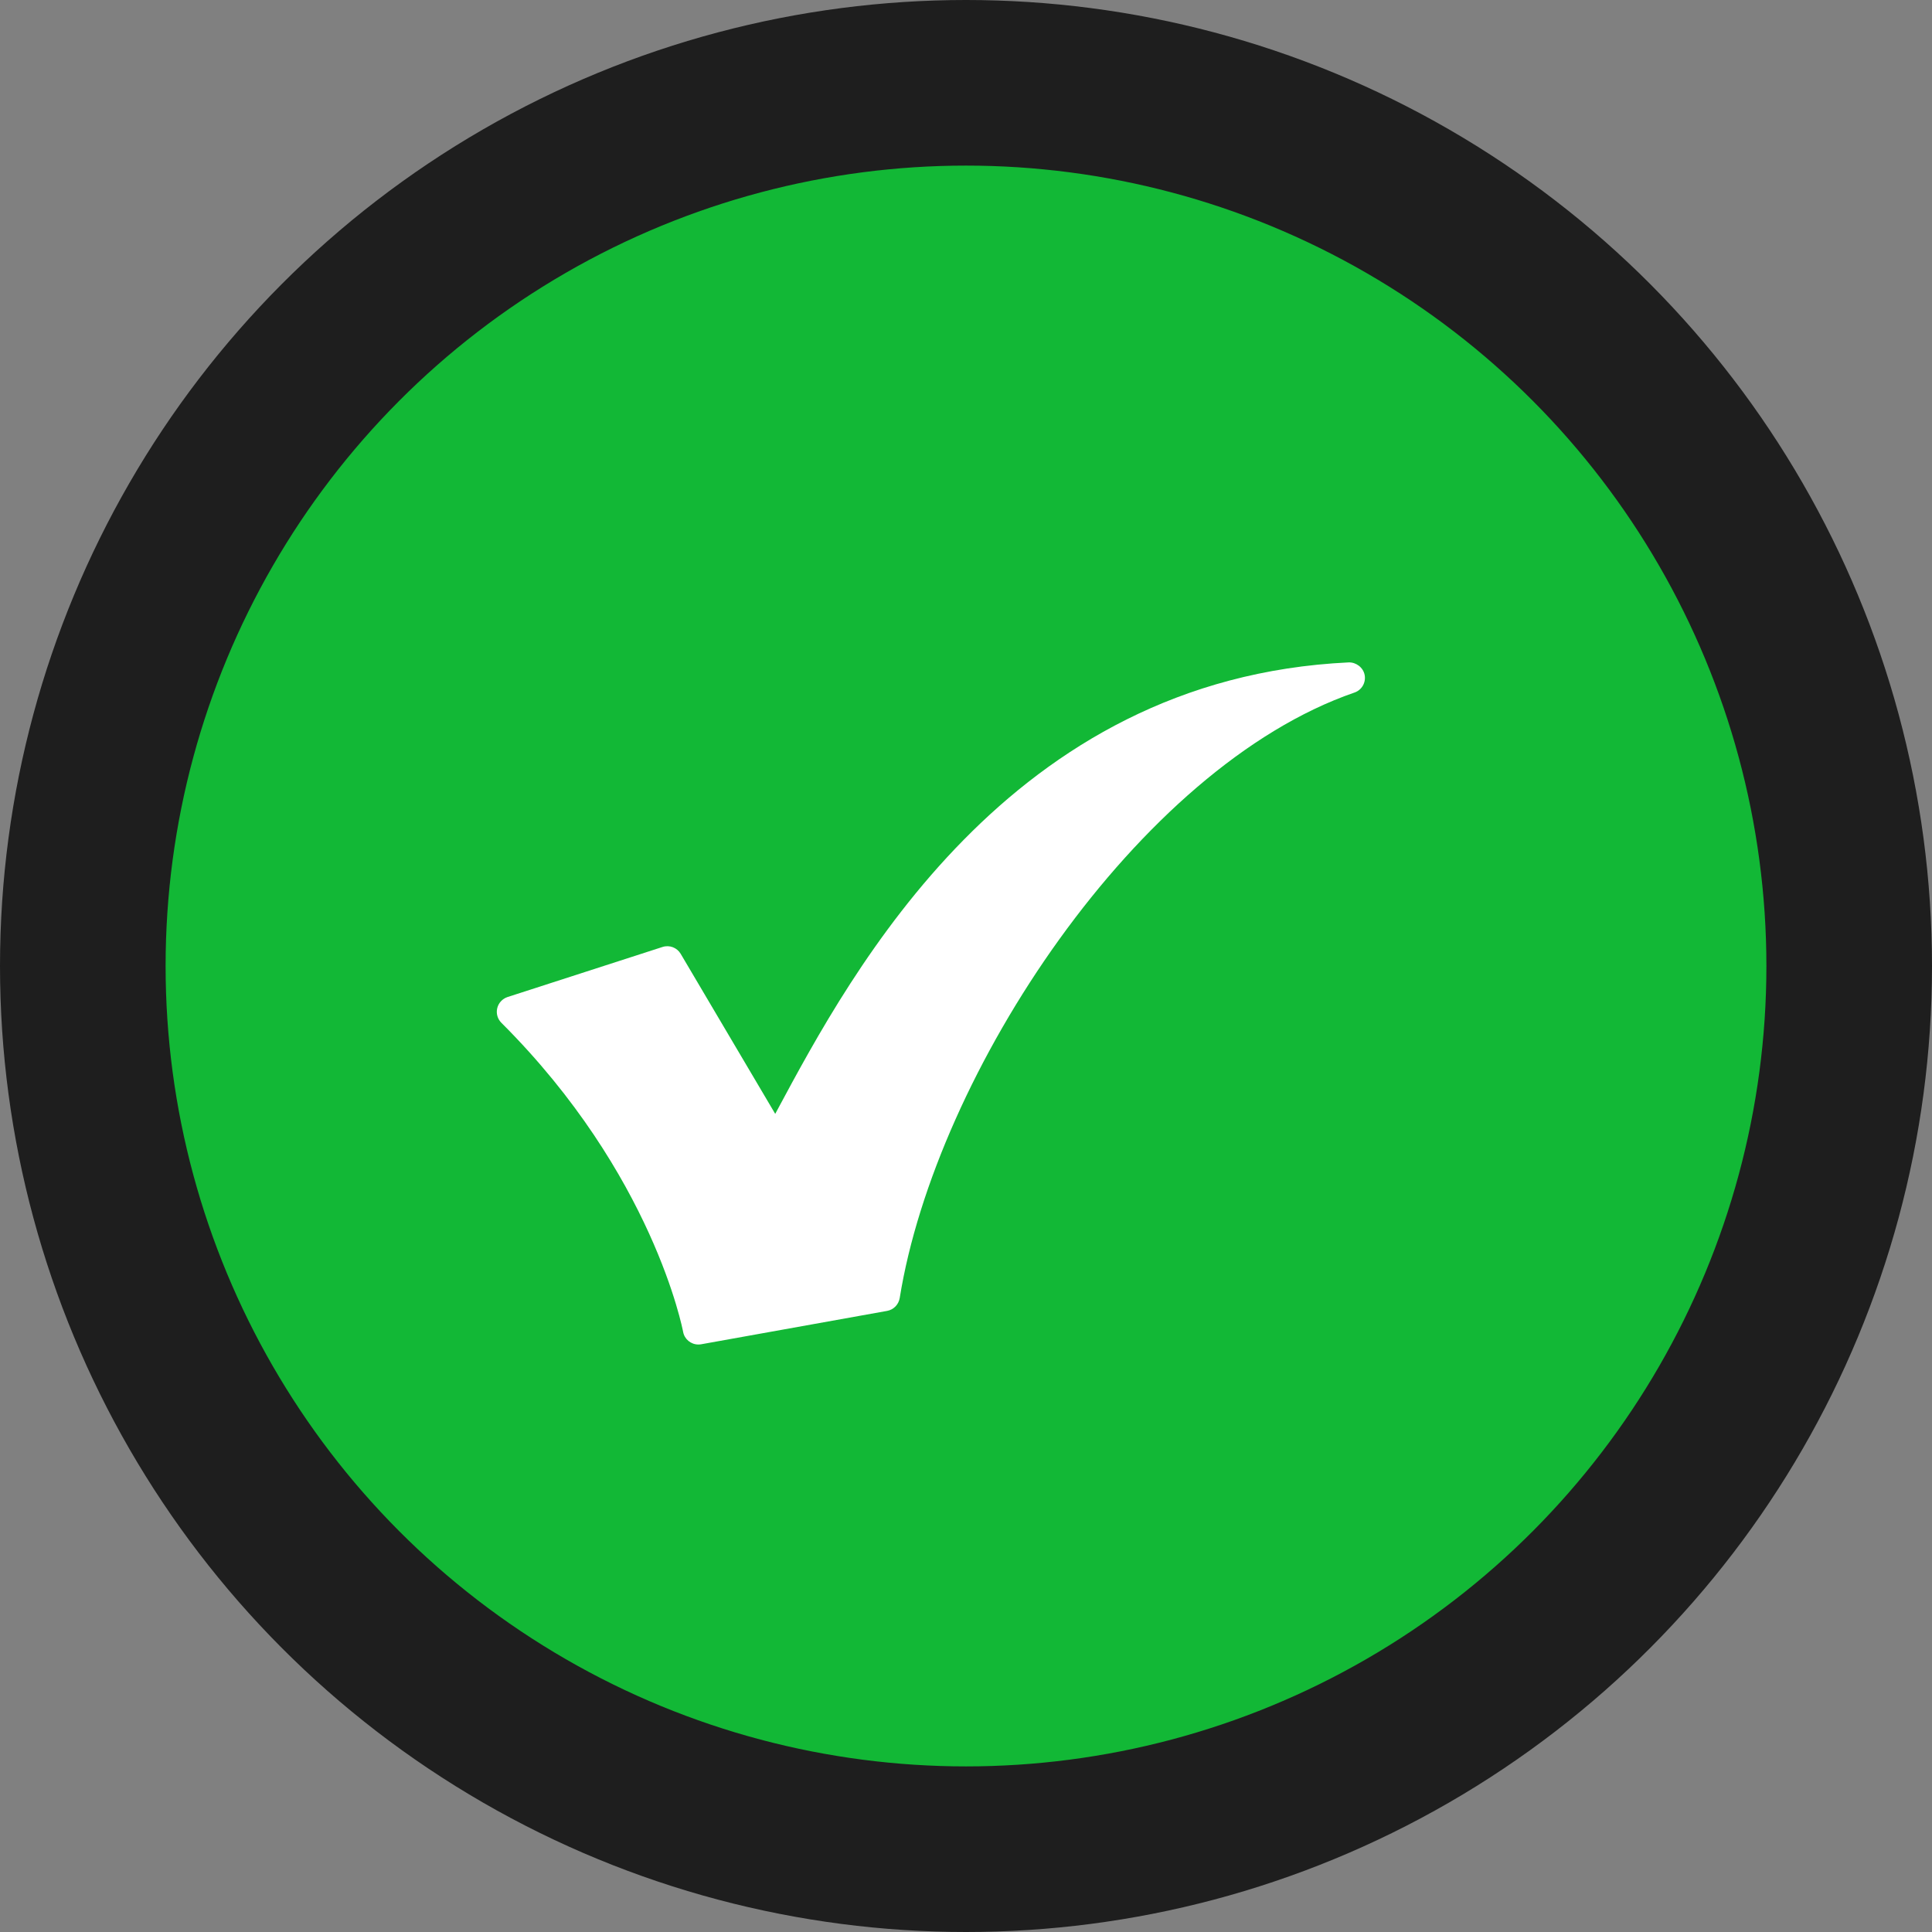
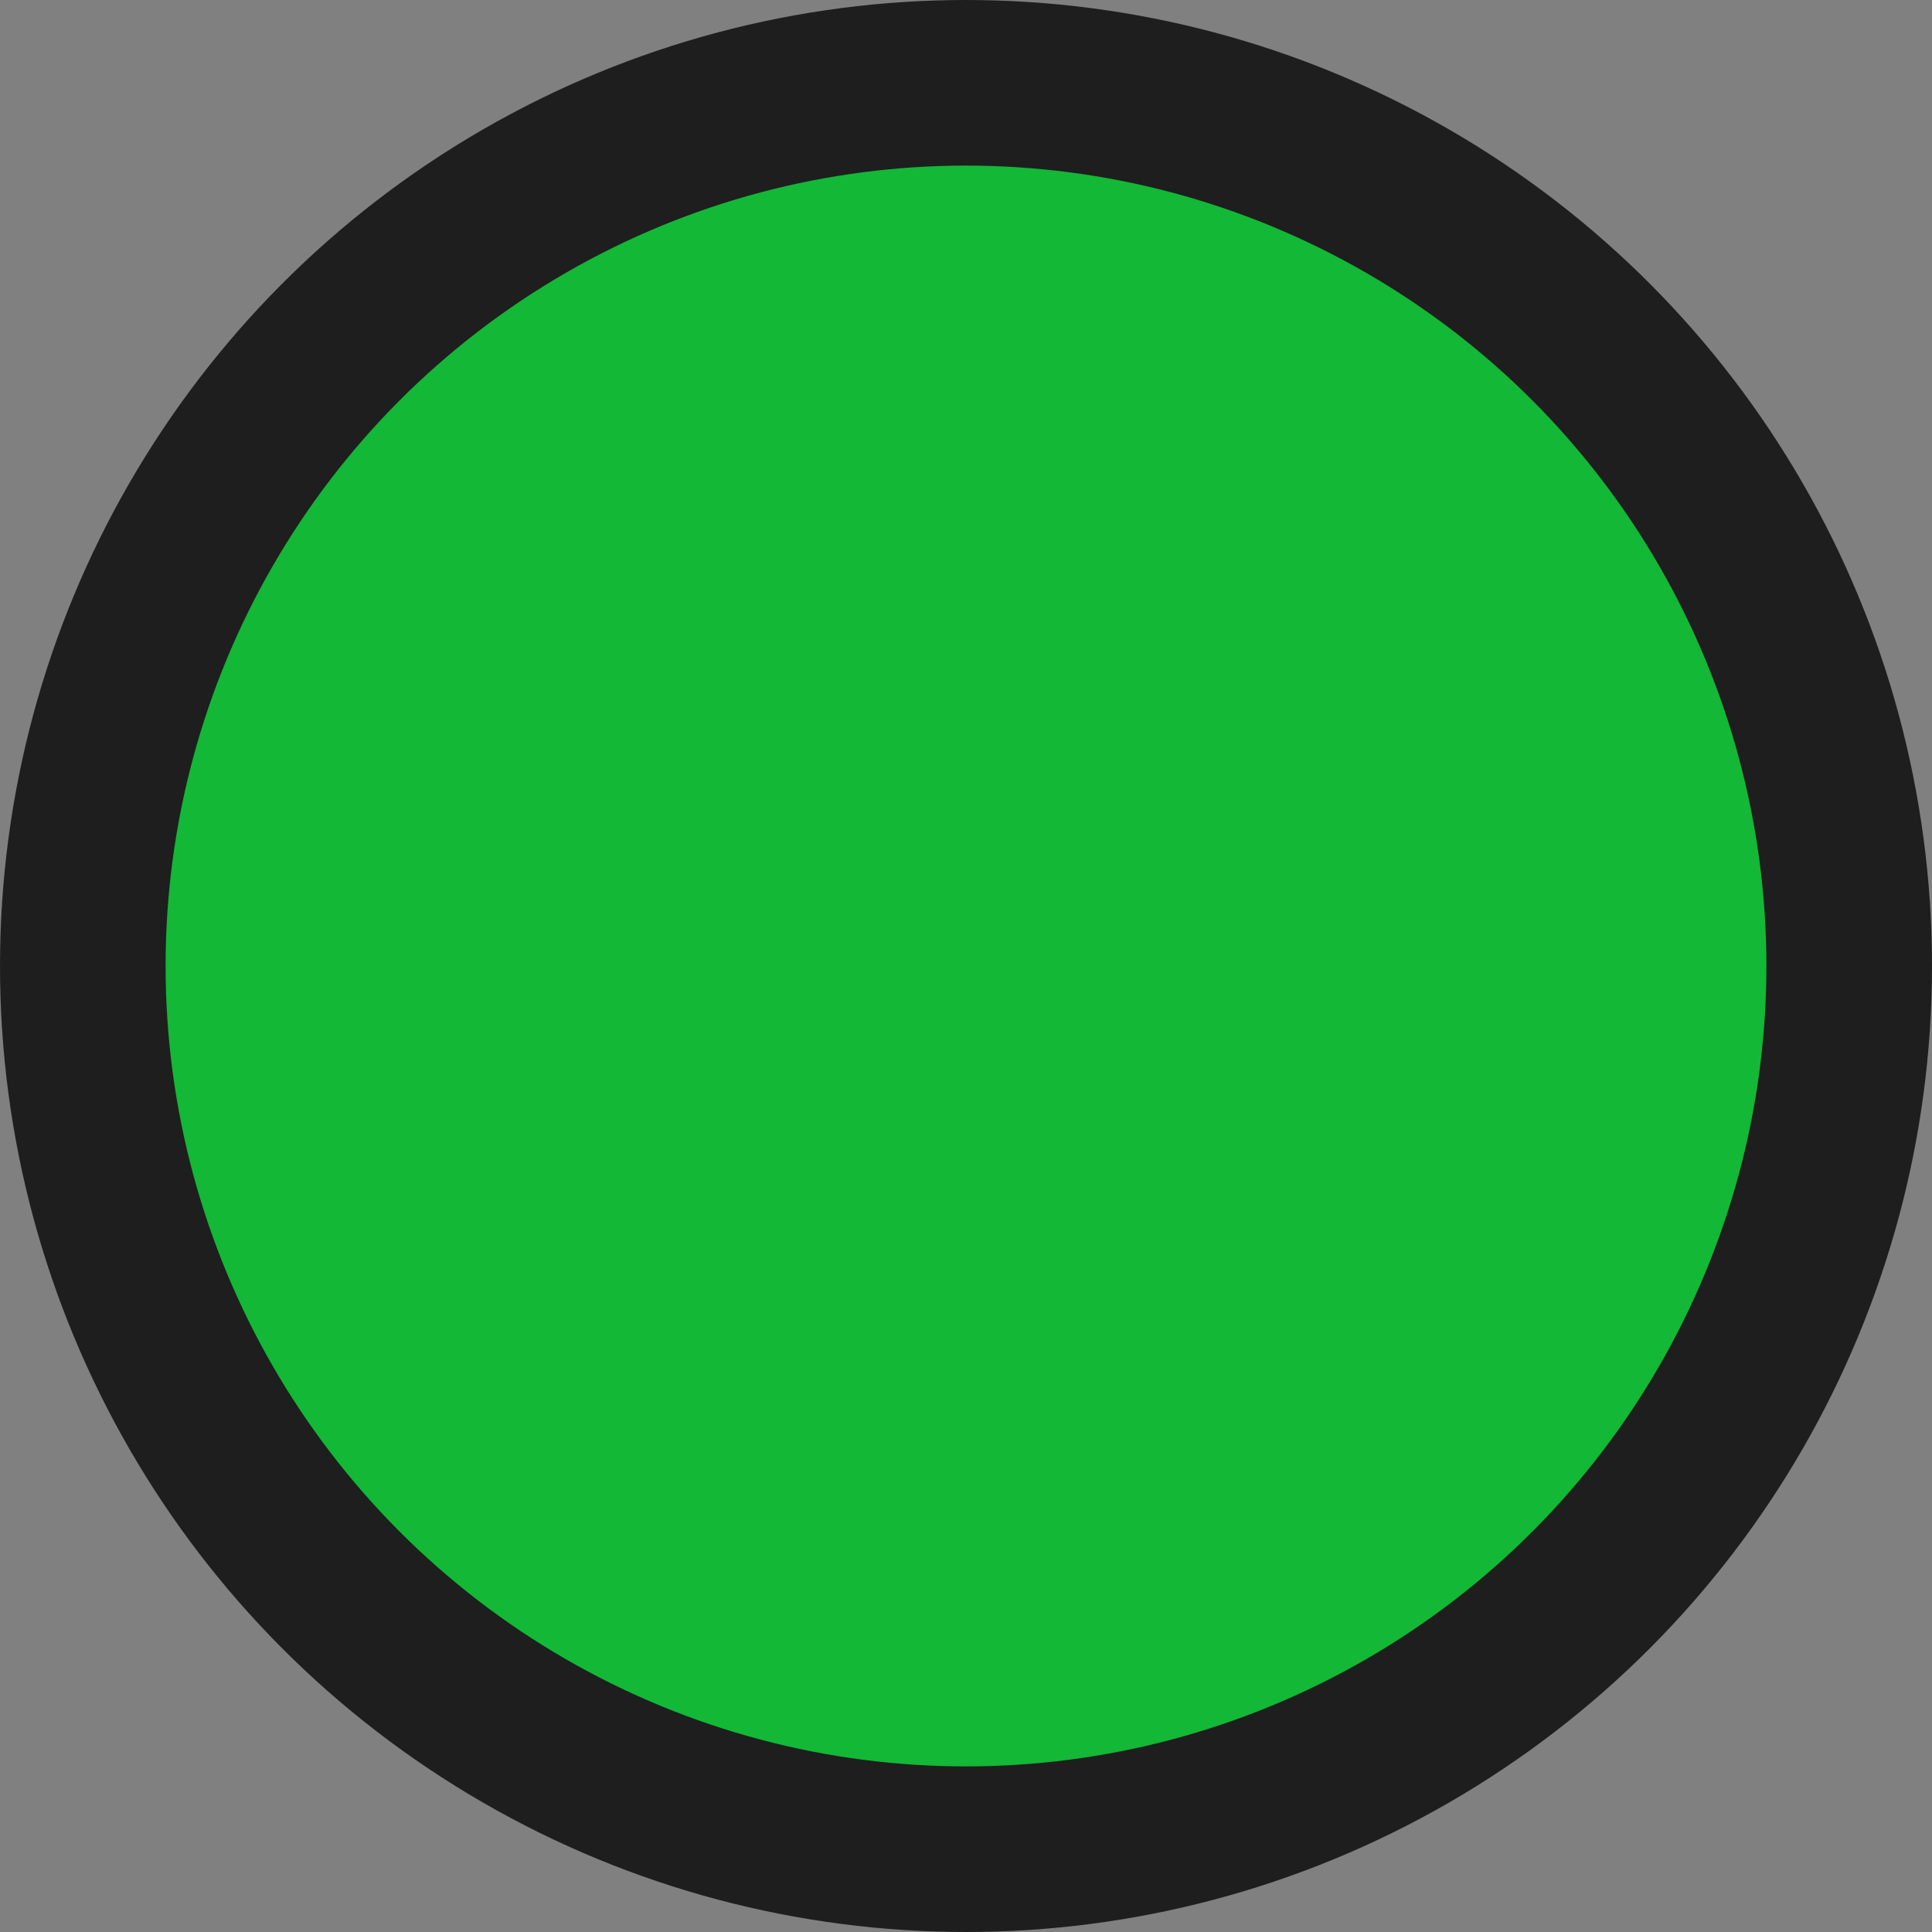
<svg xmlns="http://www.w3.org/2000/svg" width="35" height="35" viewBox="0 0 35 35" fill="none">
  <rect x="0" y="0" width="35" height="35" fill="#808080" stroke="none" />
  <circle cx="17.5" cy="17.5" r="16" fill="#12B836" stroke="#1E1E1E" stroke-width="3" />
-   <path d="M24.722 12.228C24.696 12.091 24.566 11.996 24.433 12C18.276 12.291 15.438 17.579 14.075 20.121C14.065 20.141 14.055 20.16 14.044 20.179L12.331 17.279C12.264 17.166 12.128 17.115 12.003 17.155L9.195 18.062C9.102 18.093 9.031 18.169 9.008 18.264C8.985 18.359 9.013 18.459 9.083 18.529C11.835 21.274 12.369 24.097 12.375 24.126C12.399 24.262 12.518 24.357 12.651 24.357C12.667 24.357 12.684 24.356 12.701 24.353L16.071 23.748C16.188 23.727 16.279 23.634 16.299 23.516C16.951 19.454 20.614 13.899 24.538 12.546C24.67 12.501 24.748 12.365 24.722 12.228L24.722 12.228Z" fill="white" />
</svg>